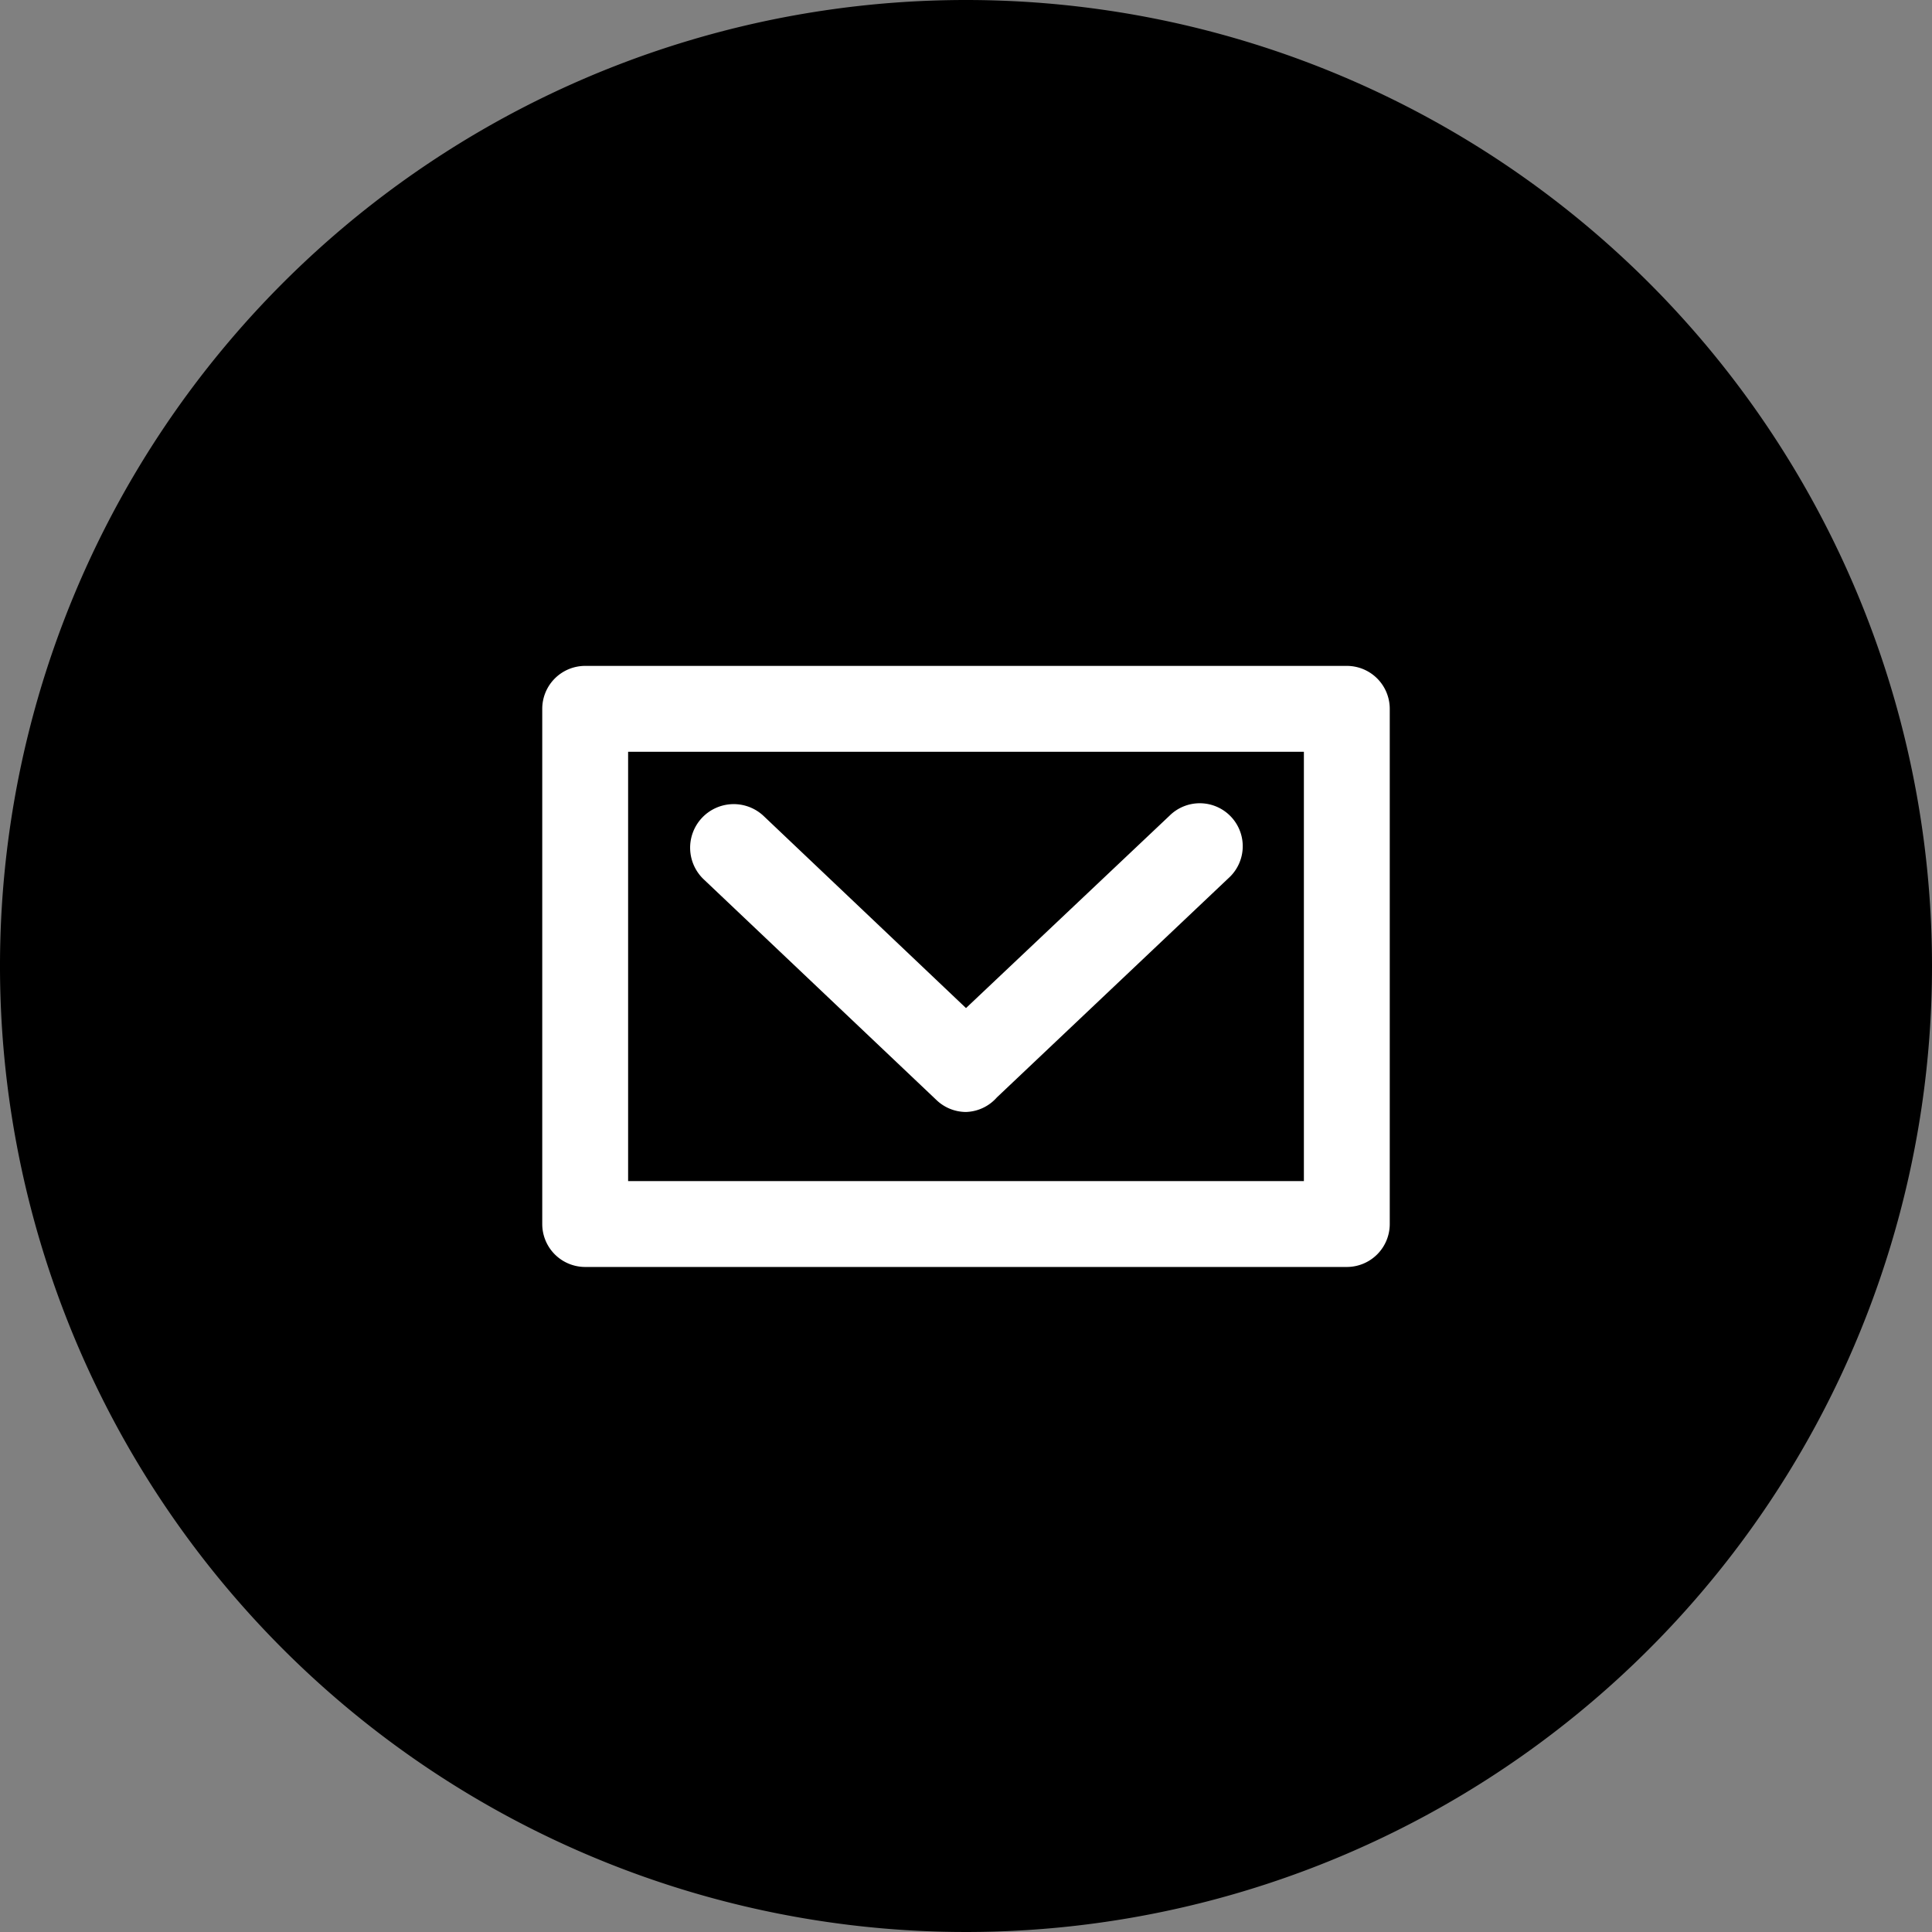
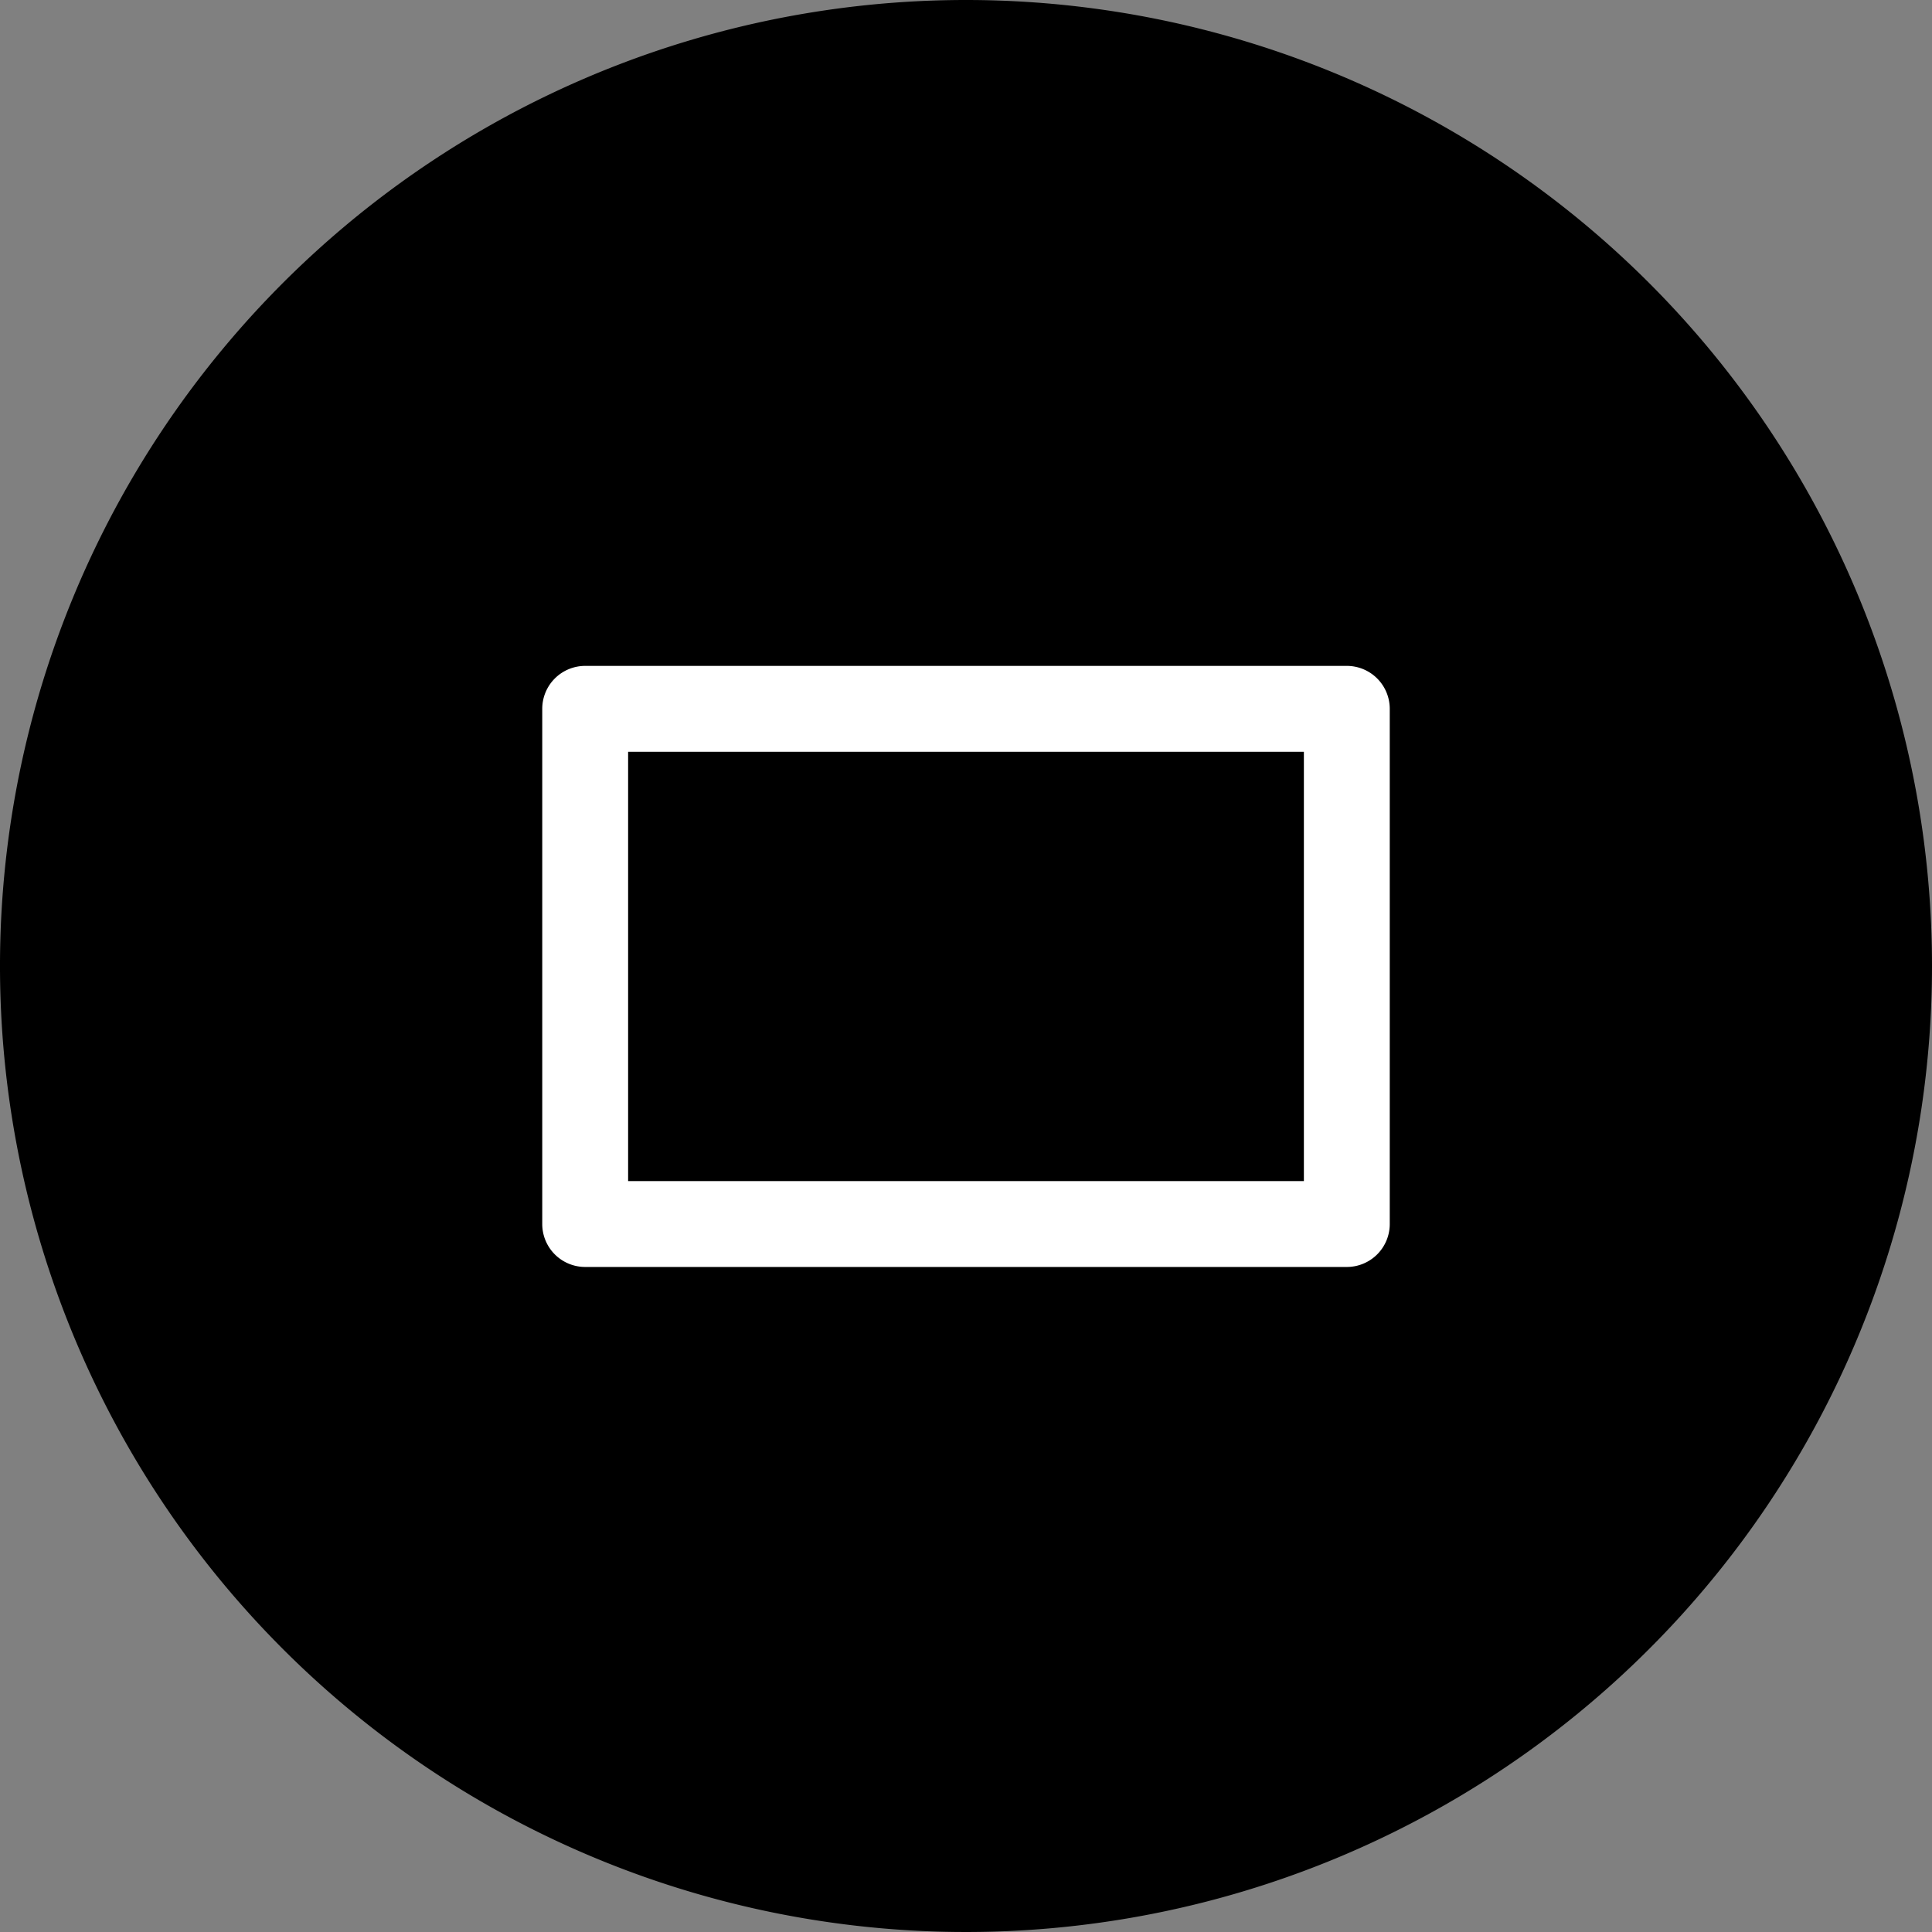
<svg xmlns="http://www.w3.org/2000/svg" id="Ebene_2" data-name="Ebene 2" viewBox="0 0 45 45">
  <rect x="0" y="0" width="45" height="45" fill="#808080" stroke="none" />
  <defs>
    <style>.cls-1{fill:#fff;}</style>
  </defs>
-   <path d="M22.5,0A22.5,22.5,0,1,0,45,22.5,22.5,22.5,0,0,0,22.5,0Z" />
-   <path class="cls-1" d="M22.5,25.9a1,1,0,0,1-.69-.28L16.4,20.49A1,1,0,0,1,17.78,19l4.72,4.48L27.24,19a1,1,0,0,1,1.41,0,1,1,0,0,1,0,1.42l-5.43,5.14A1,1,0,0,1,22.5,25.9Z" />
+   <path d="M22.5,0A22.5,22.5,0,1,0,45,22.5,22.5,22.5,0,0,0,22.5,0" />
  <path class="cls-1" d="M31.37,29.51H13.63a1,1,0,0,1-1-1v-12a1,1,0,0,1,1-1H31.37a1,1,0,0,1,1,1v12A1,1,0,0,1,31.37,29.51Zm-16.74-2H30.37v-10H14.63Z" />
</svg>